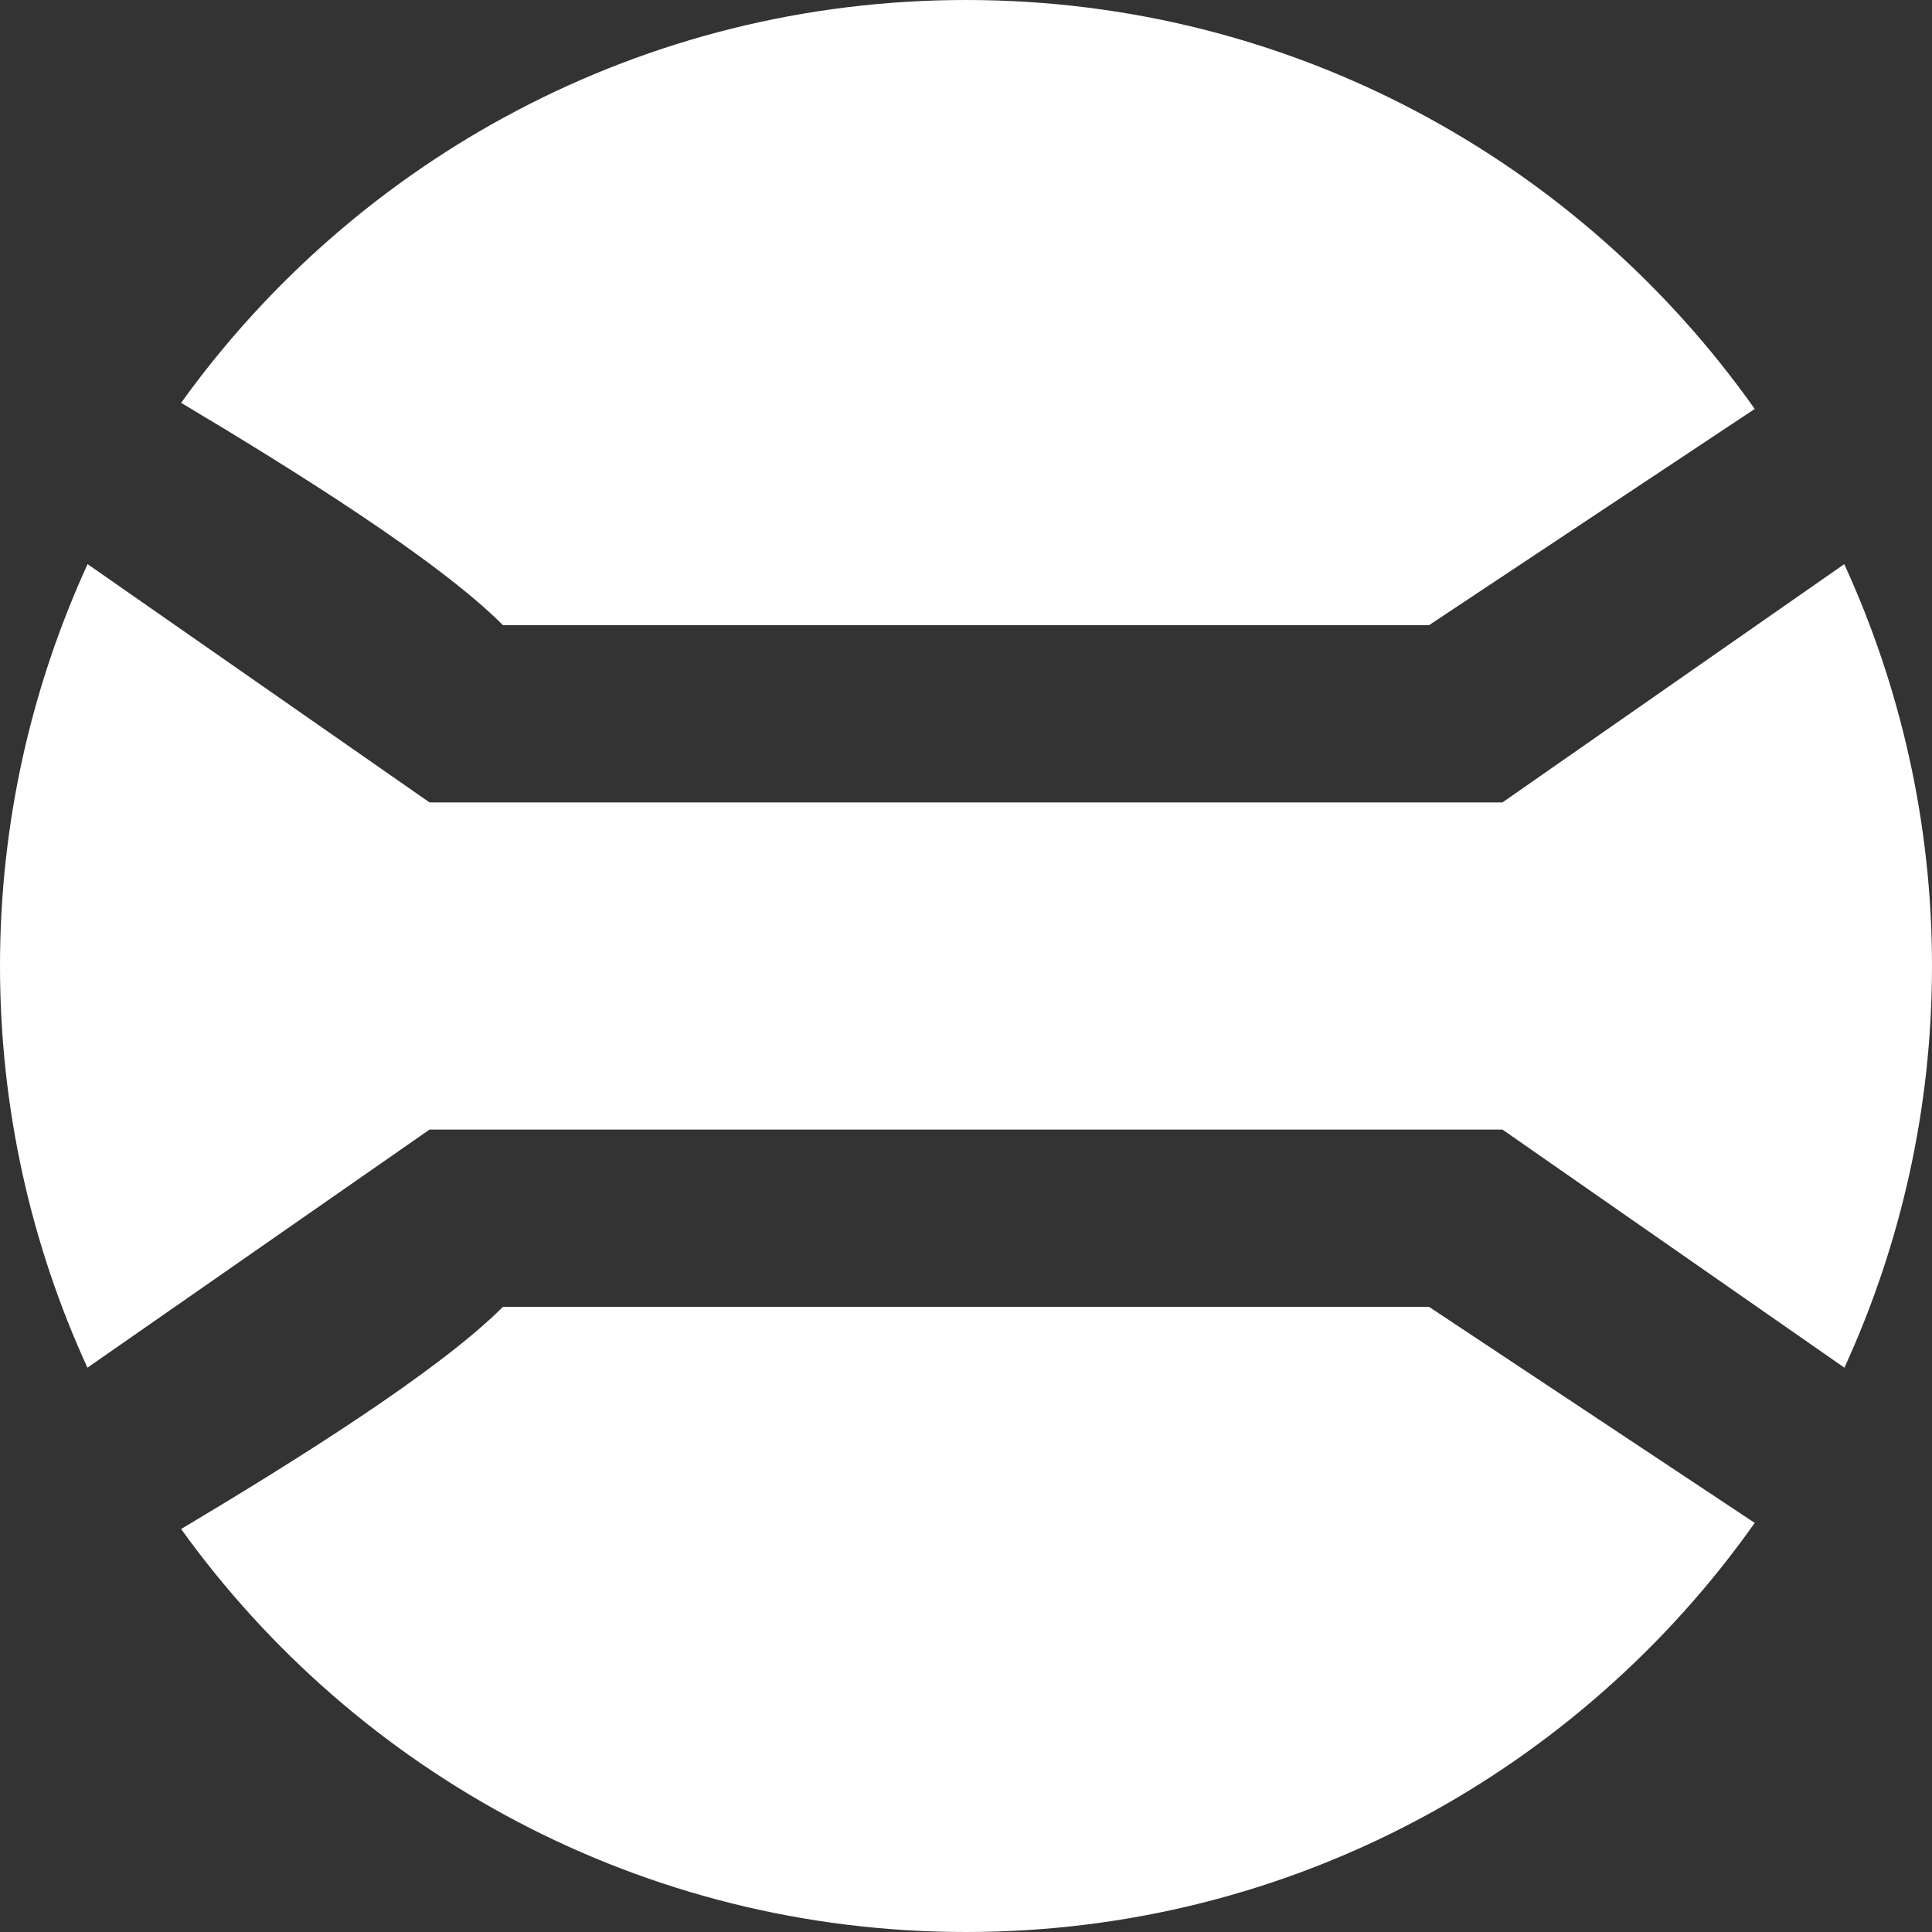
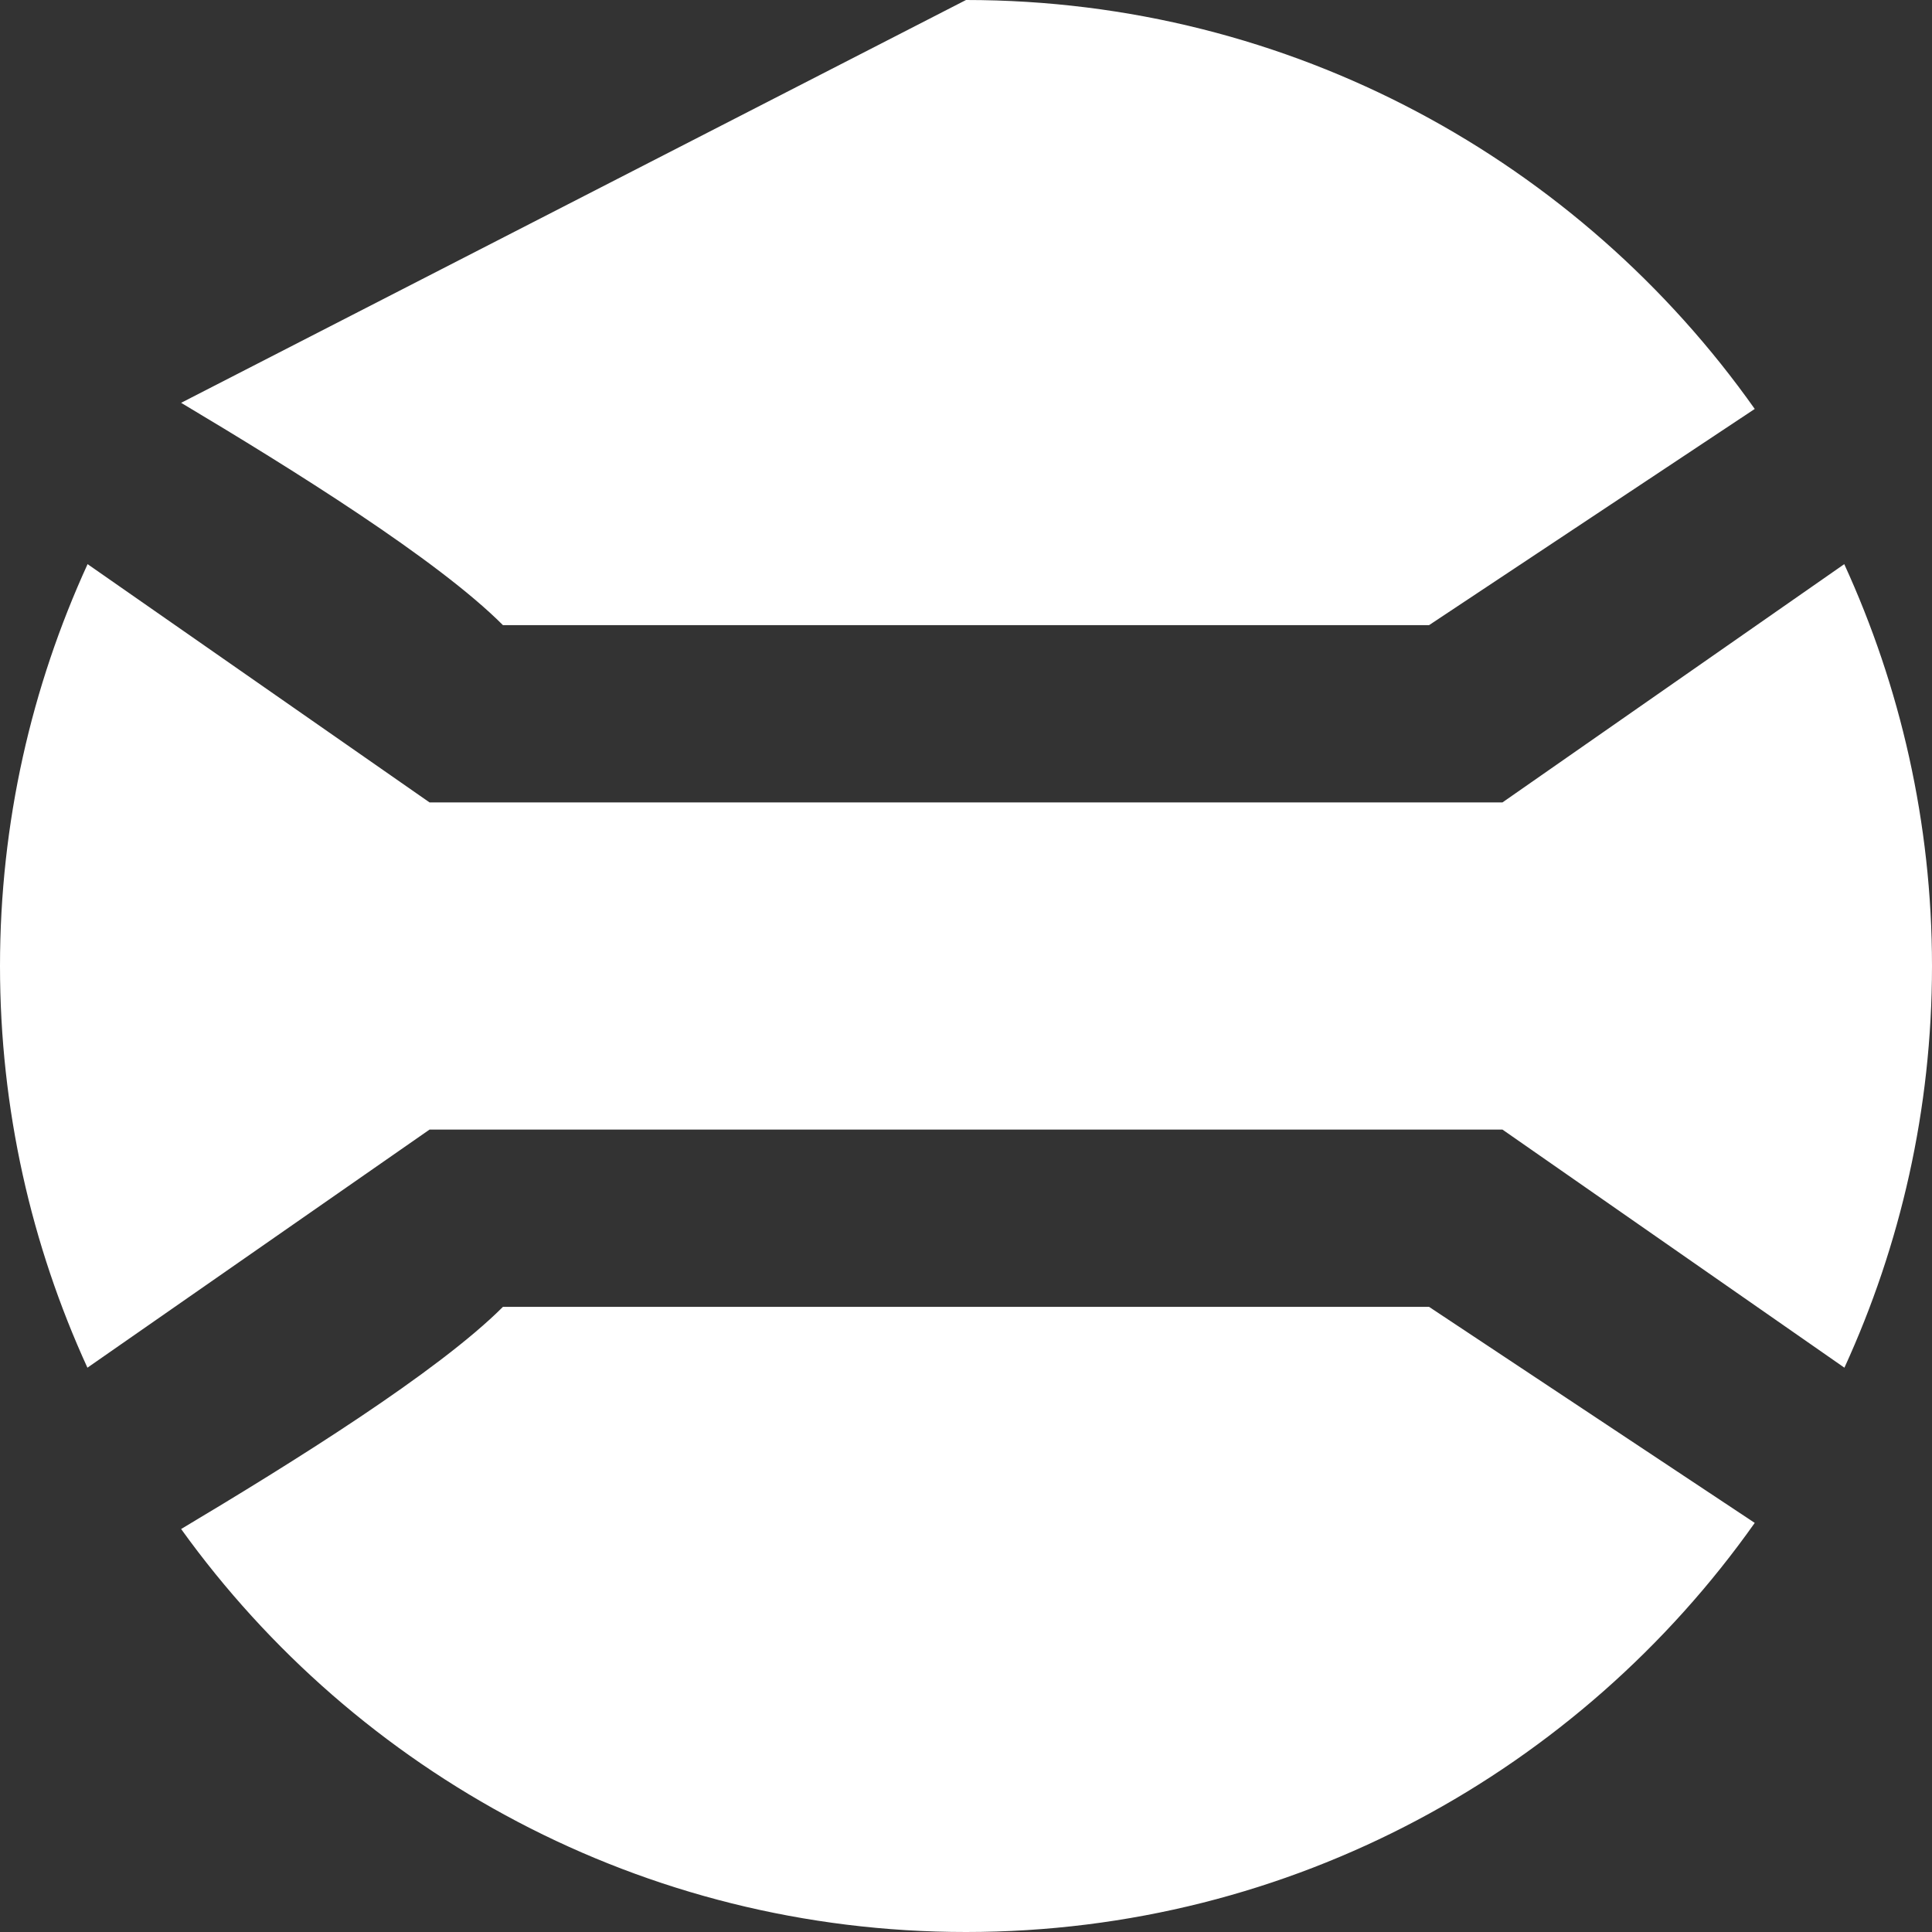
<svg xmlns="http://www.w3.org/2000/svg" width="12" height="12" viewBox="0 0 12 12" fill="none">
  <rect x="0" y="0" width="12" height="12" fill="#333333" stroke="none" />
-   <path d="M10.899 9.459C9.813 10.995 8.025 12 6 12C3.991 12 2.214 11.012 1.125 9.497C1.817 9.084 2.718 8.523 3.124 8.117H8.876L10.899 9.459ZM11.455 3.504C11.803 4.264 12 5.109 12 6C12 6.891 11.804 7.735 11.456 8.495L9.332 7.016H2.668L0.543 8.495C0.195 7.735 0 6.89 0 6C1.06715e-05 5.109 0.196 4.264 0.544 3.504L2.668 4.984H9.332L11.455 3.504ZM6 0C8.024 4.59664e-05 9.813 1.004 10.899 2.54L8.876 3.883H3.124C2.718 3.476 1.817 2.915 1.125 2.502C2.214 0.987 3.992 0 6 0Z" fill="white" />
+   <path d="M10.899 9.459C9.813 10.995 8.025 12 6 12C3.991 12 2.214 11.012 1.125 9.497C1.817 9.084 2.718 8.523 3.124 8.117H8.876L10.899 9.459ZM11.455 3.504C11.803 4.264 12 5.109 12 6C12 6.891 11.804 7.735 11.456 8.495L9.332 7.016H2.668L0.543 8.495C0.195 7.735 0 6.89 0 6C1.06715e-05 5.109 0.196 4.264 0.544 3.504L2.668 4.984H9.332L11.455 3.504ZM6 0C8.024 4.59664e-05 9.813 1.004 10.899 2.54L8.876 3.883H3.124C2.718 3.476 1.817 2.915 1.125 2.502Z" fill="white" />
</svg>